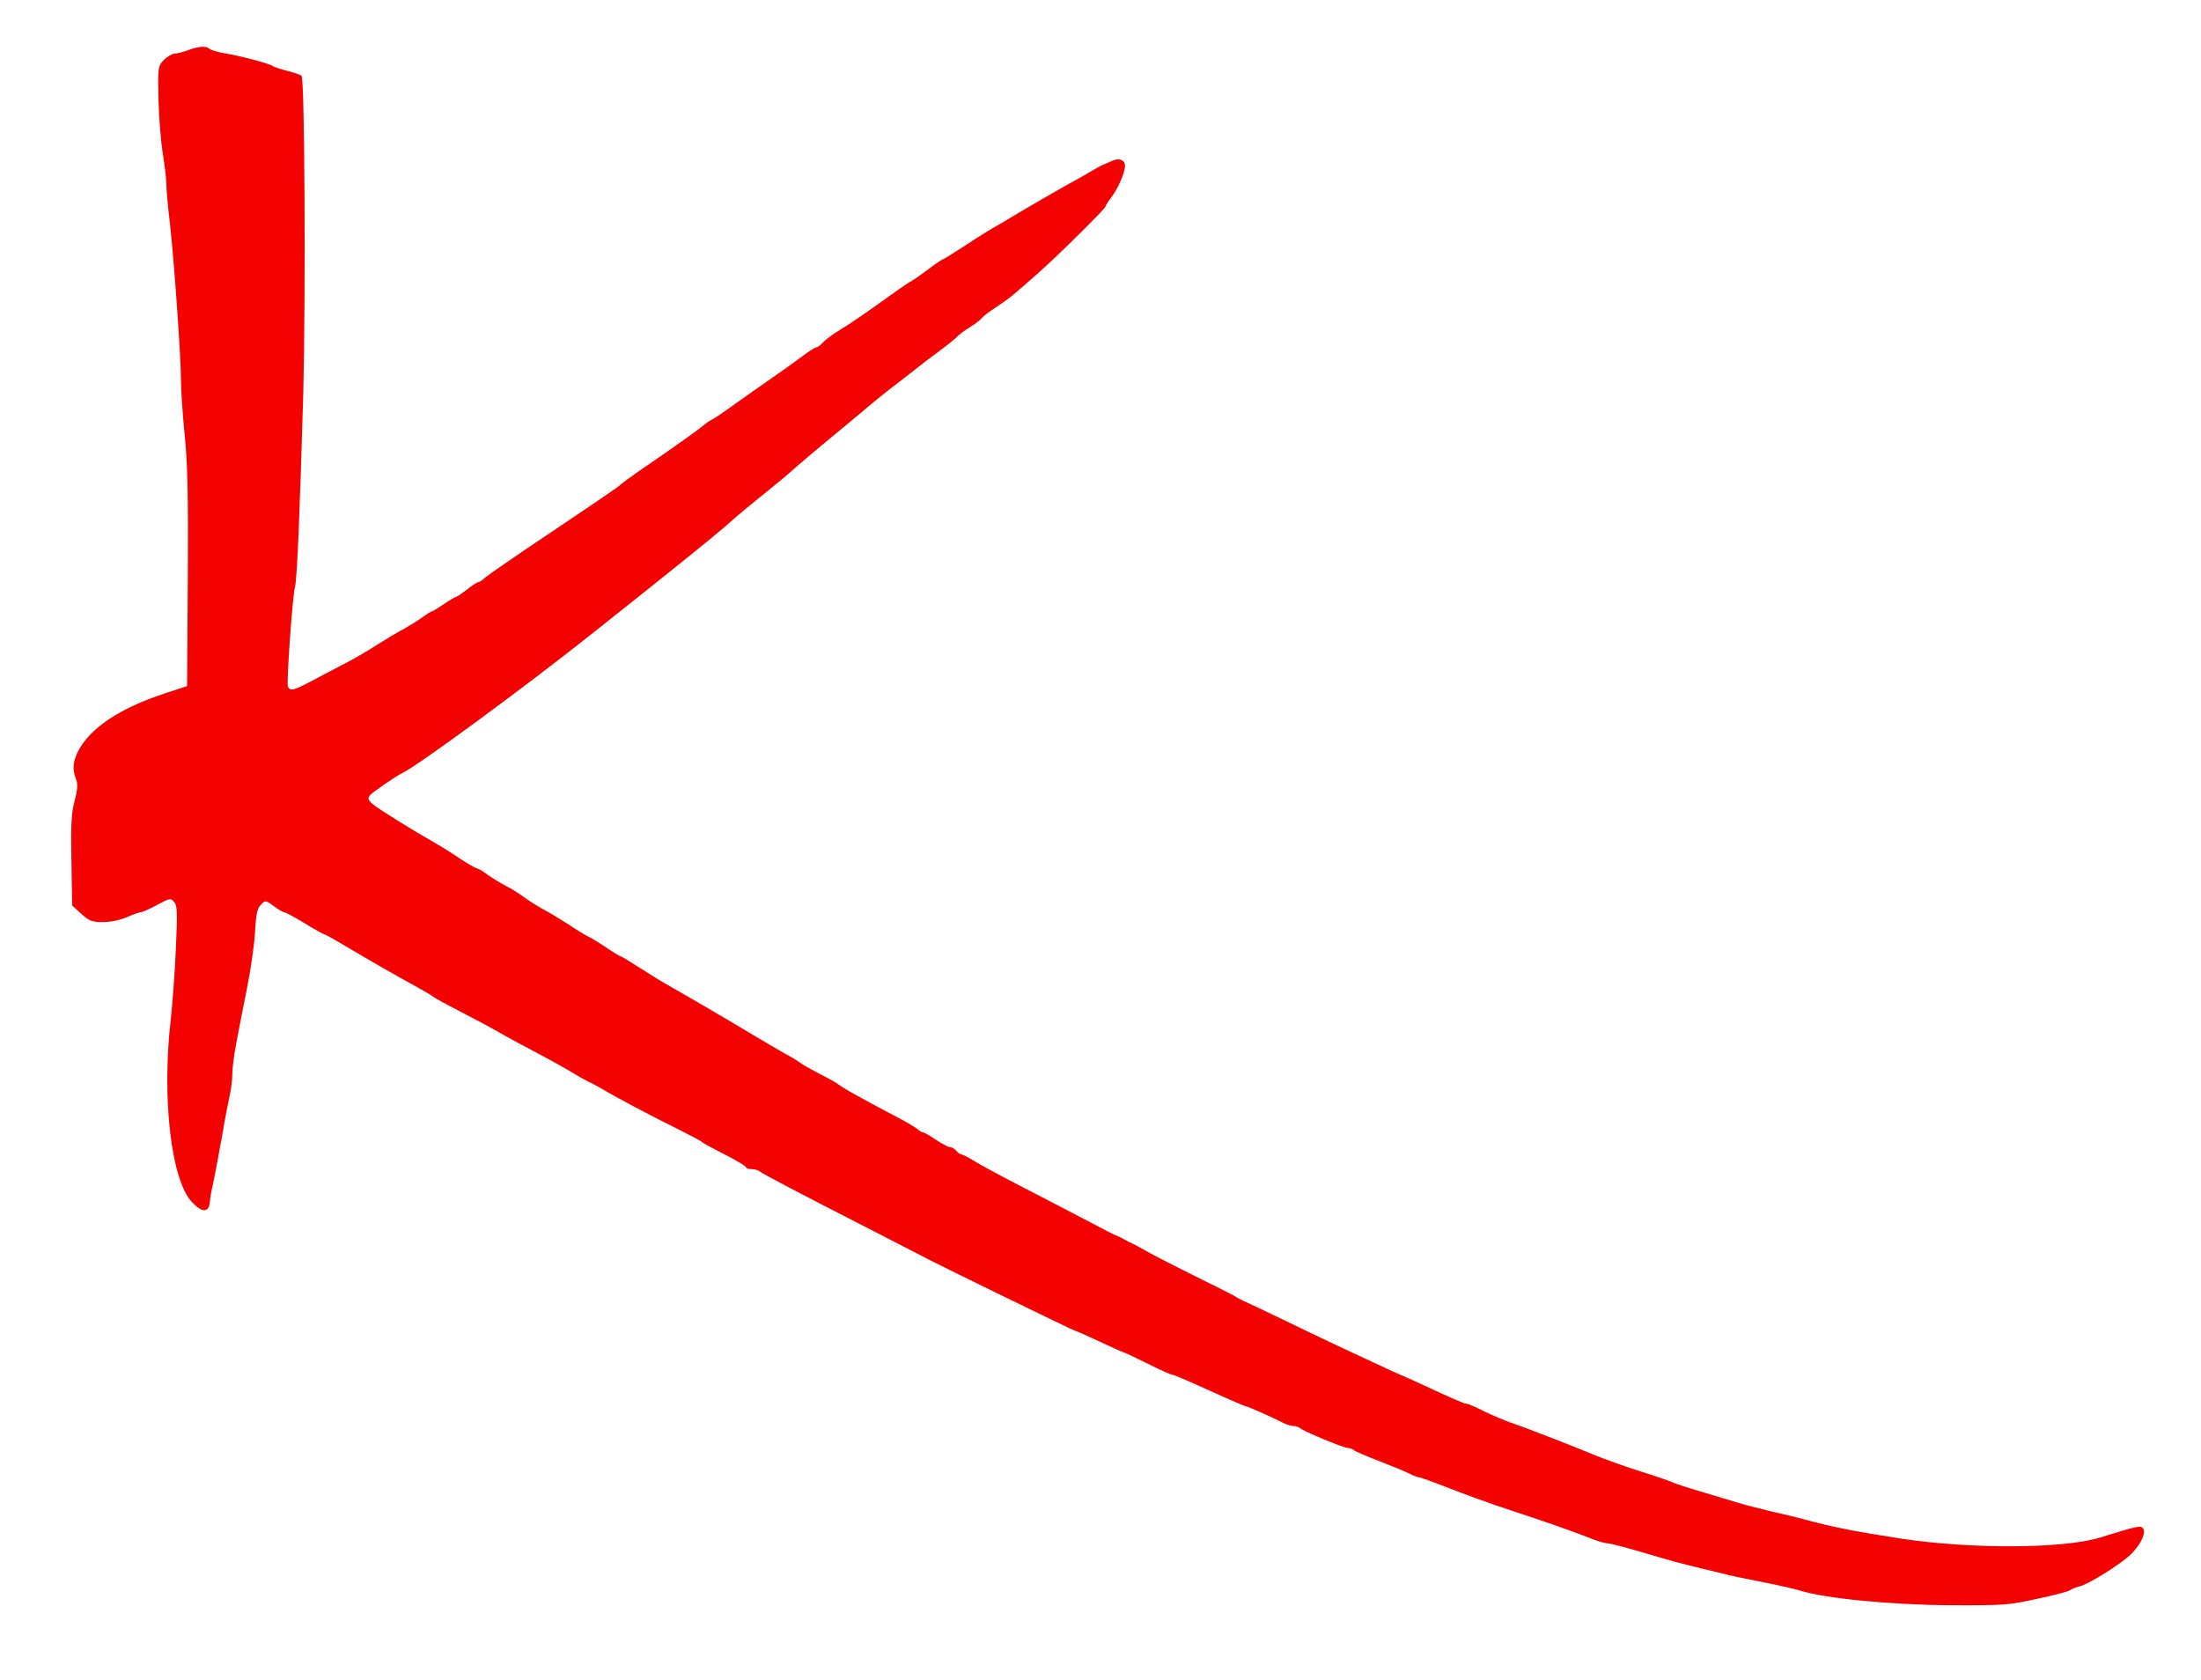
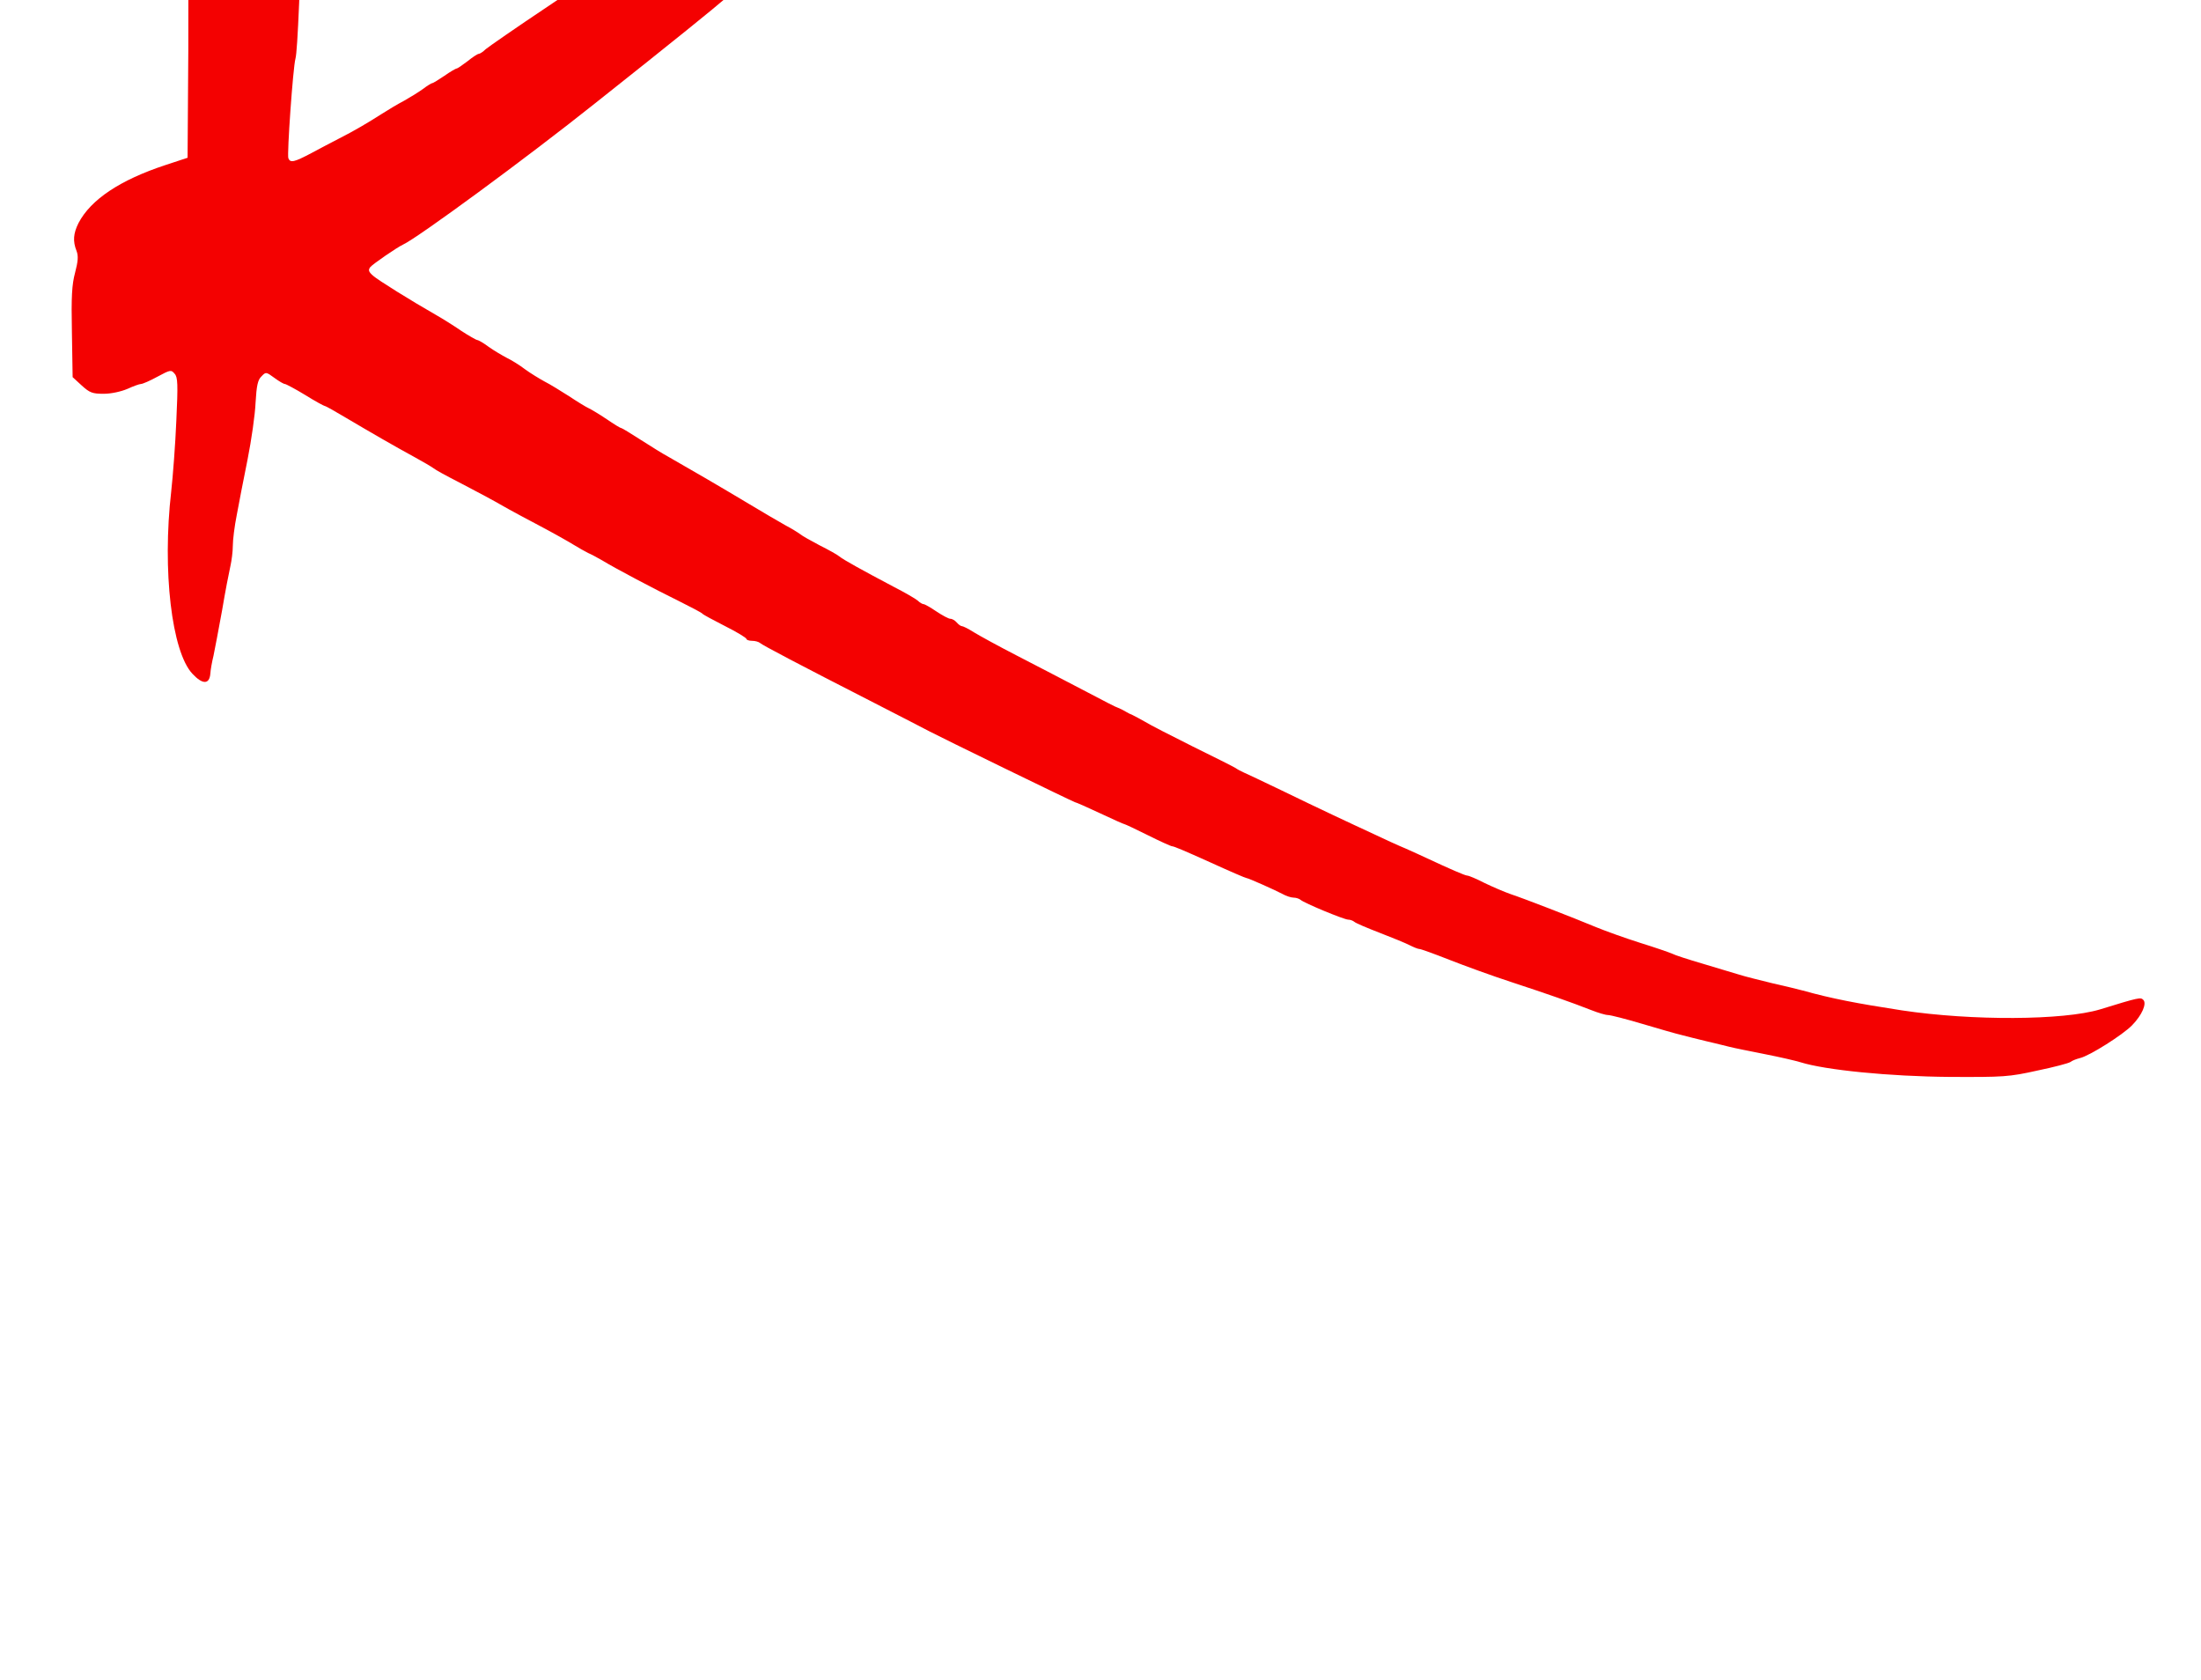
<svg xmlns="http://www.w3.org/2000/svg" version="1.0" width="900pt" height="687pt" viewBox="0 0 900 687" preserveAspectRatio="xMidYMid meet">
  <g transform="translate(0,687) scale(0.1,-0.1)" fill="#f40101" stroke="none">
-     <path d="M770 6665 c-19 -7 -44 -14 -56 -14 -11 -1 -31 -13 -45 -27 -23 -25 -24 -29 -21 -162 2 -75 10 -175 18 -221 7 -46 14 -100 14 -120 0 -20 6 -94 15 -166 18 -164 45 -547 45 -642 0 -40 7 -139 15 -220 12 -114 15 -249 13 -588 l-3 -440 -91 -30 c-185 -61 -305 -141 -355 -237 -21 -42 -24 -74 -8 -114 8 -21 6 -43 -6 -89 -13 -48 -16 -98 -13 -243 l3 -184 37 -34 c33 -30 44 -34 90 -34 31 0 71 9 97 20 24 11 49 20 55 20 7 0 37 13 68 30 52 28 56 29 70 12 13 -14 14 -43 7 -192 -4 -96 -14 -227 -21 -290 -37 -322 2 -655 87 -745 41 -44 69 -44 73 0 1 17 7 50 13 74 5 24 21 108 35 185 13 78 29 159 34 181 5 22 10 60 10 84 0 24 7 80 16 125 8 45 28 146 44 226 16 80 31 185 33 234 4 69 9 93 24 107 18 19 19 19 53 -6 19 -14 38 -25 43 -25 4 0 42 -20 83 -45 40 -25 77 -45 80 -45 4 0 43 -22 88 -49 98 -58 200 -117 281 -161 33 -18 67 -38 75 -44 8 -7 56 -33 105 -58 80 -42 121 -63 205 -111 14 -8 70 -38 125 -67 55 -29 117 -64 138 -77 21 -13 48 -28 60 -34 12 -5 38 -19 57 -30 54 -33 215 -118 315 -167 50 -25 92 -47 95 -51 3 -4 44 -26 93 -51 48 -24 87 -48 87 -52 0 -4 10 -8 23 -8 13 0 27 -4 33 -9 10 -9 150 -83 467 -245 114 -58 215 -111 225 -116 35 -19 591 -290 596 -290 3 0 49 -20 102 -45 53 -25 98 -45 101 -45 2 0 45 -20 95 -45 50 -25 94 -45 99 -45 7 0 52 -19 154 -65 81 -37 146 -65 150 -65 7 0 117 -49 147 -65 14 -8 35 -15 45 -15 10 0 23 -4 29 -9 14 -13 178 -81 195 -81 8 0 19 -4 25 -9 5 -5 52 -25 104 -45 52 -20 108 -43 123 -51 16 -8 33 -15 39 -15 6 0 61 -20 122 -44 61 -24 176 -66 256 -92 149 -49 238 -80 325 -114 28 -11 58 -20 68 -20 10 0 73 -16 140 -36 67 -20 140 -41 162 -46 22 -6 67 -17 100 -25 33 -8 76 -18 95 -23 19 -5 85 -18 145 -30 61 -12 126 -27 145 -33 102 -32 364 -58 610 -60 221 -1 242 0 359 26 68 14 128 30 135 35 6 5 23 12 39 16 39 9 175 95 213 134 41 42 61 89 46 104 -11 11 -15 11 -177 -39 -150 -45 -523 -47 -810 -4 -188 29 -286 48 -405 81 -19 5 -75 19 -125 30 -49 12 -110 27 -135 35 -25 7 -92 28 -150 45 -58 17 -114 35 -125 41 -11 5 -69 25 -130 44 -60 19 -141 48 -180 64 -101 42 -292 116 -349 135 -26 9 -75 30 -108 46 -33 17 -64 30 -70 30 -9 0 -73 28 -163 70 -22 10 -62 29 -90 41 -27 11 -86 38 -130 59 -44 20 -118 55 -165 77 -47 22 -143 68 -215 103 -71 34 -138 66 -150 71 -11 5 -27 13 -35 19 -8 5 -87 45 -175 88 -88 44 -176 89 -195 101 -19 11 -42 23 -50 27 -8 3 -22 10 -30 15 -8 5 -22 12 -30 15 -16 6 -29 13 -180 92 -52 27 -157 82 -233 121 -76 39 -156 83 -177 96 -22 14 -44 25 -49 25 -5 0 -14 7 -21 15 -7 8 -18 15 -26 15 -7 0 -33 14 -57 30 -25 17 -48 30 -53 30 -4 0 -15 6 -23 14 -9 8 -54 34 -101 58 -121 64 -203 109 -220 123 -8 7 -44 27 -80 45 -36 19 -72 39 -80 46 -8 6 -35 23 -60 36 -25 14 -92 53 -150 88 -98 59 -249 147 -330 193 -19 10 -69 41 -111 68 -42 27 -78 49 -81 49 -4 0 -30 16 -59 36 -30 20 -63 40 -74 45 -11 5 -47 27 -80 49 -33 21 -78 49 -100 60 -22 12 -58 34 -80 50 -22 17 -56 38 -75 47 -19 10 -53 30 -74 45 -21 16 -43 28 -47 28 -4 0 -34 17 -66 38 -32 22 -77 50 -100 63 -105 60 -240 144 -260 162 -18 16 -20 23 -11 35 11 13 110 81 134 92 59 27 501 351 787 579 323 256 487 389 534 430 28 25 64 56 80 69 112 91 170 138 179 147 21 19 119 103 194 164 41 34 86 71 100 83 22 20 107 89 135 110 6 4 35 27 65 50 30 24 84 66 120 92 36 27 70 54 75 61 6 6 29 24 52 38 23 14 44 31 48 37 3 5 30 26 58 44 29 19 66 46 82 61 17 14 59 51 95 83 75 66 270 259 270 267 0 4 11 21 24 38 28 37 56 101 56 129 0 24 -25 34 -53 20 -12 -5 -29 -13 -37 -16 -8 -3 -31 -16 -50 -27 -19 -12 -64 -37 -99 -56 -35 -20 -109 -62 -165 -95 -55 -33 -114 -68 -130 -77 -17 -9 -70 -42 -118 -74 -48 -31 -89 -57 -92 -57 -3 0 -32 -19 -63 -43 -32 -24 -65 -47 -73 -50 -8 -4 -64 -43 -125 -87 -60 -43 -133 -93 -161 -109 -28 -17 -59 -40 -69 -51 -10 -11 -22 -20 -27 -20 -5 0 -35 -19 -66 -43 -31 -23 -83 -60 -115 -82 -32 -22 -97 -68 -145 -102 -48 -35 -94 -66 -102 -69 -8 -4 -24 -15 -35 -24 -19 -17 -126 -93 -265 -188 -36 -25 -67 -48 -70 -51 -7 -8 -35 -28 -300 -206 -129 -86 -244 -166 -256 -176 -11 -11 -24 -19 -28 -19 -5 0 -25 -13 -46 -30 -21 -16 -41 -30 -45 -30 -3 0 -26 -13 -50 -30 -24 -16 -46 -30 -50 -30 -3 0 -21 -11 -38 -24 -18 -13 -52 -34 -77 -48 -25 -13 -65 -37 -90 -53 -58 -37 -112 -69 -175 -101 -27 -14 -79 -41 -114 -60 -70 -37 -86 -41 -94 -21 -6 16 19 371 29 407 9 32 20 313 34 790 10 399 6 1289 -7 1300 -4 4 -30 13 -58 20 -27 7 -54 16 -60 20 -13 10 -127 40 -195 52 -30 5 -59 13 -64 19 -13 12 -44 10 -86 -6z" />
+     <path d="M770 6665 l-3 -440 -91 -30 c-185 -61 -305 -141 -355 -237 -21 -42 -24 -74 -8 -114 8 -21 6 -43 -6 -89 -13 -48 -16 -98 -13 -243 l3 -184 37 -34 c33 -30 44 -34 90 -34 31 0 71 9 97 20 24 11 49 20 55 20 7 0 37 13 68 30 52 28 56 29 70 12 13 -14 14 -43 7 -192 -4 -96 -14 -227 -21 -290 -37 -322 2 -655 87 -745 41 -44 69 -44 73 0 1 17 7 50 13 74 5 24 21 108 35 185 13 78 29 159 34 181 5 22 10 60 10 84 0 24 7 80 16 125 8 45 28 146 44 226 16 80 31 185 33 234 4 69 9 93 24 107 18 19 19 19 53 -6 19 -14 38 -25 43 -25 4 0 42 -20 83 -45 40 -25 77 -45 80 -45 4 0 43 -22 88 -49 98 -58 200 -117 281 -161 33 -18 67 -38 75 -44 8 -7 56 -33 105 -58 80 -42 121 -63 205 -111 14 -8 70 -38 125 -67 55 -29 117 -64 138 -77 21 -13 48 -28 60 -34 12 -5 38 -19 57 -30 54 -33 215 -118 315 -167 50 -25 92 -47 95 -51 3 -4 44 -26 93 -51 48 -24 87 -48 87 -52 0 -4 10 -8 23 -8 13 0 27 -4 33 -9 10 -9 150 -83 467 -245 114 -58 215 -111 225 -116 35 -19 591 -290 596 -290 3 0 49 -20 102 -45 53 -25 98 -45 101 -45 2 0 45 -20 95 -45 50 -25 94 -45 99 -45 7 0 52 -19 154 -65 81 -37 146 -65 150 -65 7 0 117 -49 147 -65 14 -8 35 -15 45 -15 10 0 23 -4 29 -9 14 -13 178 -81 195 -81 8 0 19 -4 25 -9 5 -5 52 -25 104 -45 52 -20 108 -43 123 -51 16 -8 33 -15 39 -15 6 0 61 -20 122 -44 61 -24 176 -66 256 -92 149 -49 238 -80 325 -114 28 -11 58 -20 68 -20 10 0 73 -16 140 -36 67 -20 140 -41 162 -46 22 -6 67 -17 100 -25 33 -8 76 -18 95 -23 19 -5 85 -18 145 -30 61 -12 126 -27 145 -33 102 -32 364 -58 610 -60 221 -1 242 0 359 26 68 14 128 30 135 35 6 5 23 12 39 16 39 9 175 95 213 134 41 42 61 89 46 104 -11 11 -15 11 -177 -39 -150 -45 -523 -47 -810 -4 -188 29 -286 48 -405 81 -19 5 -75 19 -125 30 -49 12 -110 27 -135 35 -25 7 -92 28 -150 45 -58 17 -114 35 -125 41 -11 5 -69 25 -130 44 -60 19 -141 48 -180 64 -101 42 -292 116 -349 135 -26 9 -75 30 -108 46 -33 17 -64 30 -70 30 -9 0 -73 28 -163 70 -22 10 -62 29 -90 41 -27 11 -86 38 -130 59 -44 20 -118 55 -165 77 -47 22 -143 68 -215 103 -71 34 -138 66 -150 71 -11 5 -27 13 -35 19 -8 5 -87 45 -175 88 -88 44 -176 89 -195 101 -19 11 -42 23 -50 27 -8 3 -22 10 -30 15 -8 5 -22 12 -30 15 -16 6 -29 13 -180 92 -52 27 -157 82 -233 121 -76 39 -156 83 -177 96 -22 14 -44 25 -49 25 -5 0 -14 7 -21 15 -7 8 -18 15 -26 15 -7 0 -33 14 -57 30 -25 17 -48 30 -53 30 -4 0 -15 6 -23 14 -9 8 -54 34 -101 58 -121 64 -203 109 -220 123 -8 7 -44 27 -80 45 -36 19 -72 39 -80 46 -8 6 -35 23 -60 36 -25 14 -92 53 -150 88 -98 59 -249 147 -330 193 -19 10 -69 41 -111 68 -42 27 -78 49 -81 49 -4 0 -30 16 -59 36 -30 20 -63 40 -74 45 -11 5 -47 27 -80 49 -33 21 -78 49 -100 60 -22 12 -58 34 -80 50 -22 17 -56 38 -75 47 -19 10 -53 30 -74 45 -21 16 -43 28 -47 28 -4 0 -34 17 -66 38 -32 22 -77 50 -100 63 -105 60 -240 144 -260 162 -18 16 -20 23 -11 35 11 13 110 81 134 92 59 27 501 351 787 579 323 256 487 389 534 430 28 25 64 56 80 69 112 91 170 138 179 147 21 19 119 103 194 164 41 34 86 71 100 83 22 20 107 89 135 110 6 4 35 27 65 50 30 24 84 66 120 92 36 27 70 54 75 61 6 6 29 24 52 38 23 14 44 31 48 37 3 5 30 26 58 44 29 19 66 46 82 61 17 14 59 51 95 83 75 66 270 259 270 267 0 4 11 21 24 38 28 37 56 101 56 129 0 24 -25 34 -53 20 -12 -5 -29 -13 -37 -16 -8 -3 -31 -16 -50 -27 -19 -12 -64 -37 -99 -56 -35 -20 -109 -62 -165 -95 -55 -33 -114 -68 -130 -77 -17 -9 -70 -42 -118 -74 -48 -31 -89 -57 -92 -57 -3 0 -32 -19 -63 -43 -32 -24 -65 -47 -73 -50 -8 -4 -64 -43 -125 -87 -60 -43 -133 -93 -161 -109 -28 -17 -59 -40 -69 -51 -10 -11 -22 -20 -27 -20 -5 0 -35 -19 -66 -43 -31 -23 -83 -60 -115 -82 -32 -22 -97 -68 -145 -102 -48 -35 -94 -66 -102 -69 -8 -4 -24 -15 -35 -24 -19 -17 -126 -93 -265 -188 -36 -25 -67 -48 -70 -51 -7 -8 -35 -28 -300 -206 -129 -86 -244 -166 -256 -176 -11 -11 -24 -19 -28 -19 -5 0 -25 -13 -46 -30 -21 -16 -41 -30 -45 -30 -3 0 -26 -13 -50 -30 -24 -16 -46 -30 -50 -30 -3 0 -21 -11 -38 -24 -18 -13 -52 -34 -77 -48 -25 -13 -65 -37 -90 -53 -58 -37 -112 -69 -175 -101 -27 -14 -79 -41 -114 -60 -70 -37 -86 -41 -94 -21 -6 16 19 371 29 407 9 32 20 313 34 790 10 399 6 1289 -7 1300 -4 4 -30 13 -58 20 -27 7 -54 16 -60 20 -13 10 -127 40 -195 52 -30 5 -59 13 -64 19 -13 12 -44 10 -86 -6z" />
  </g>
</svg>